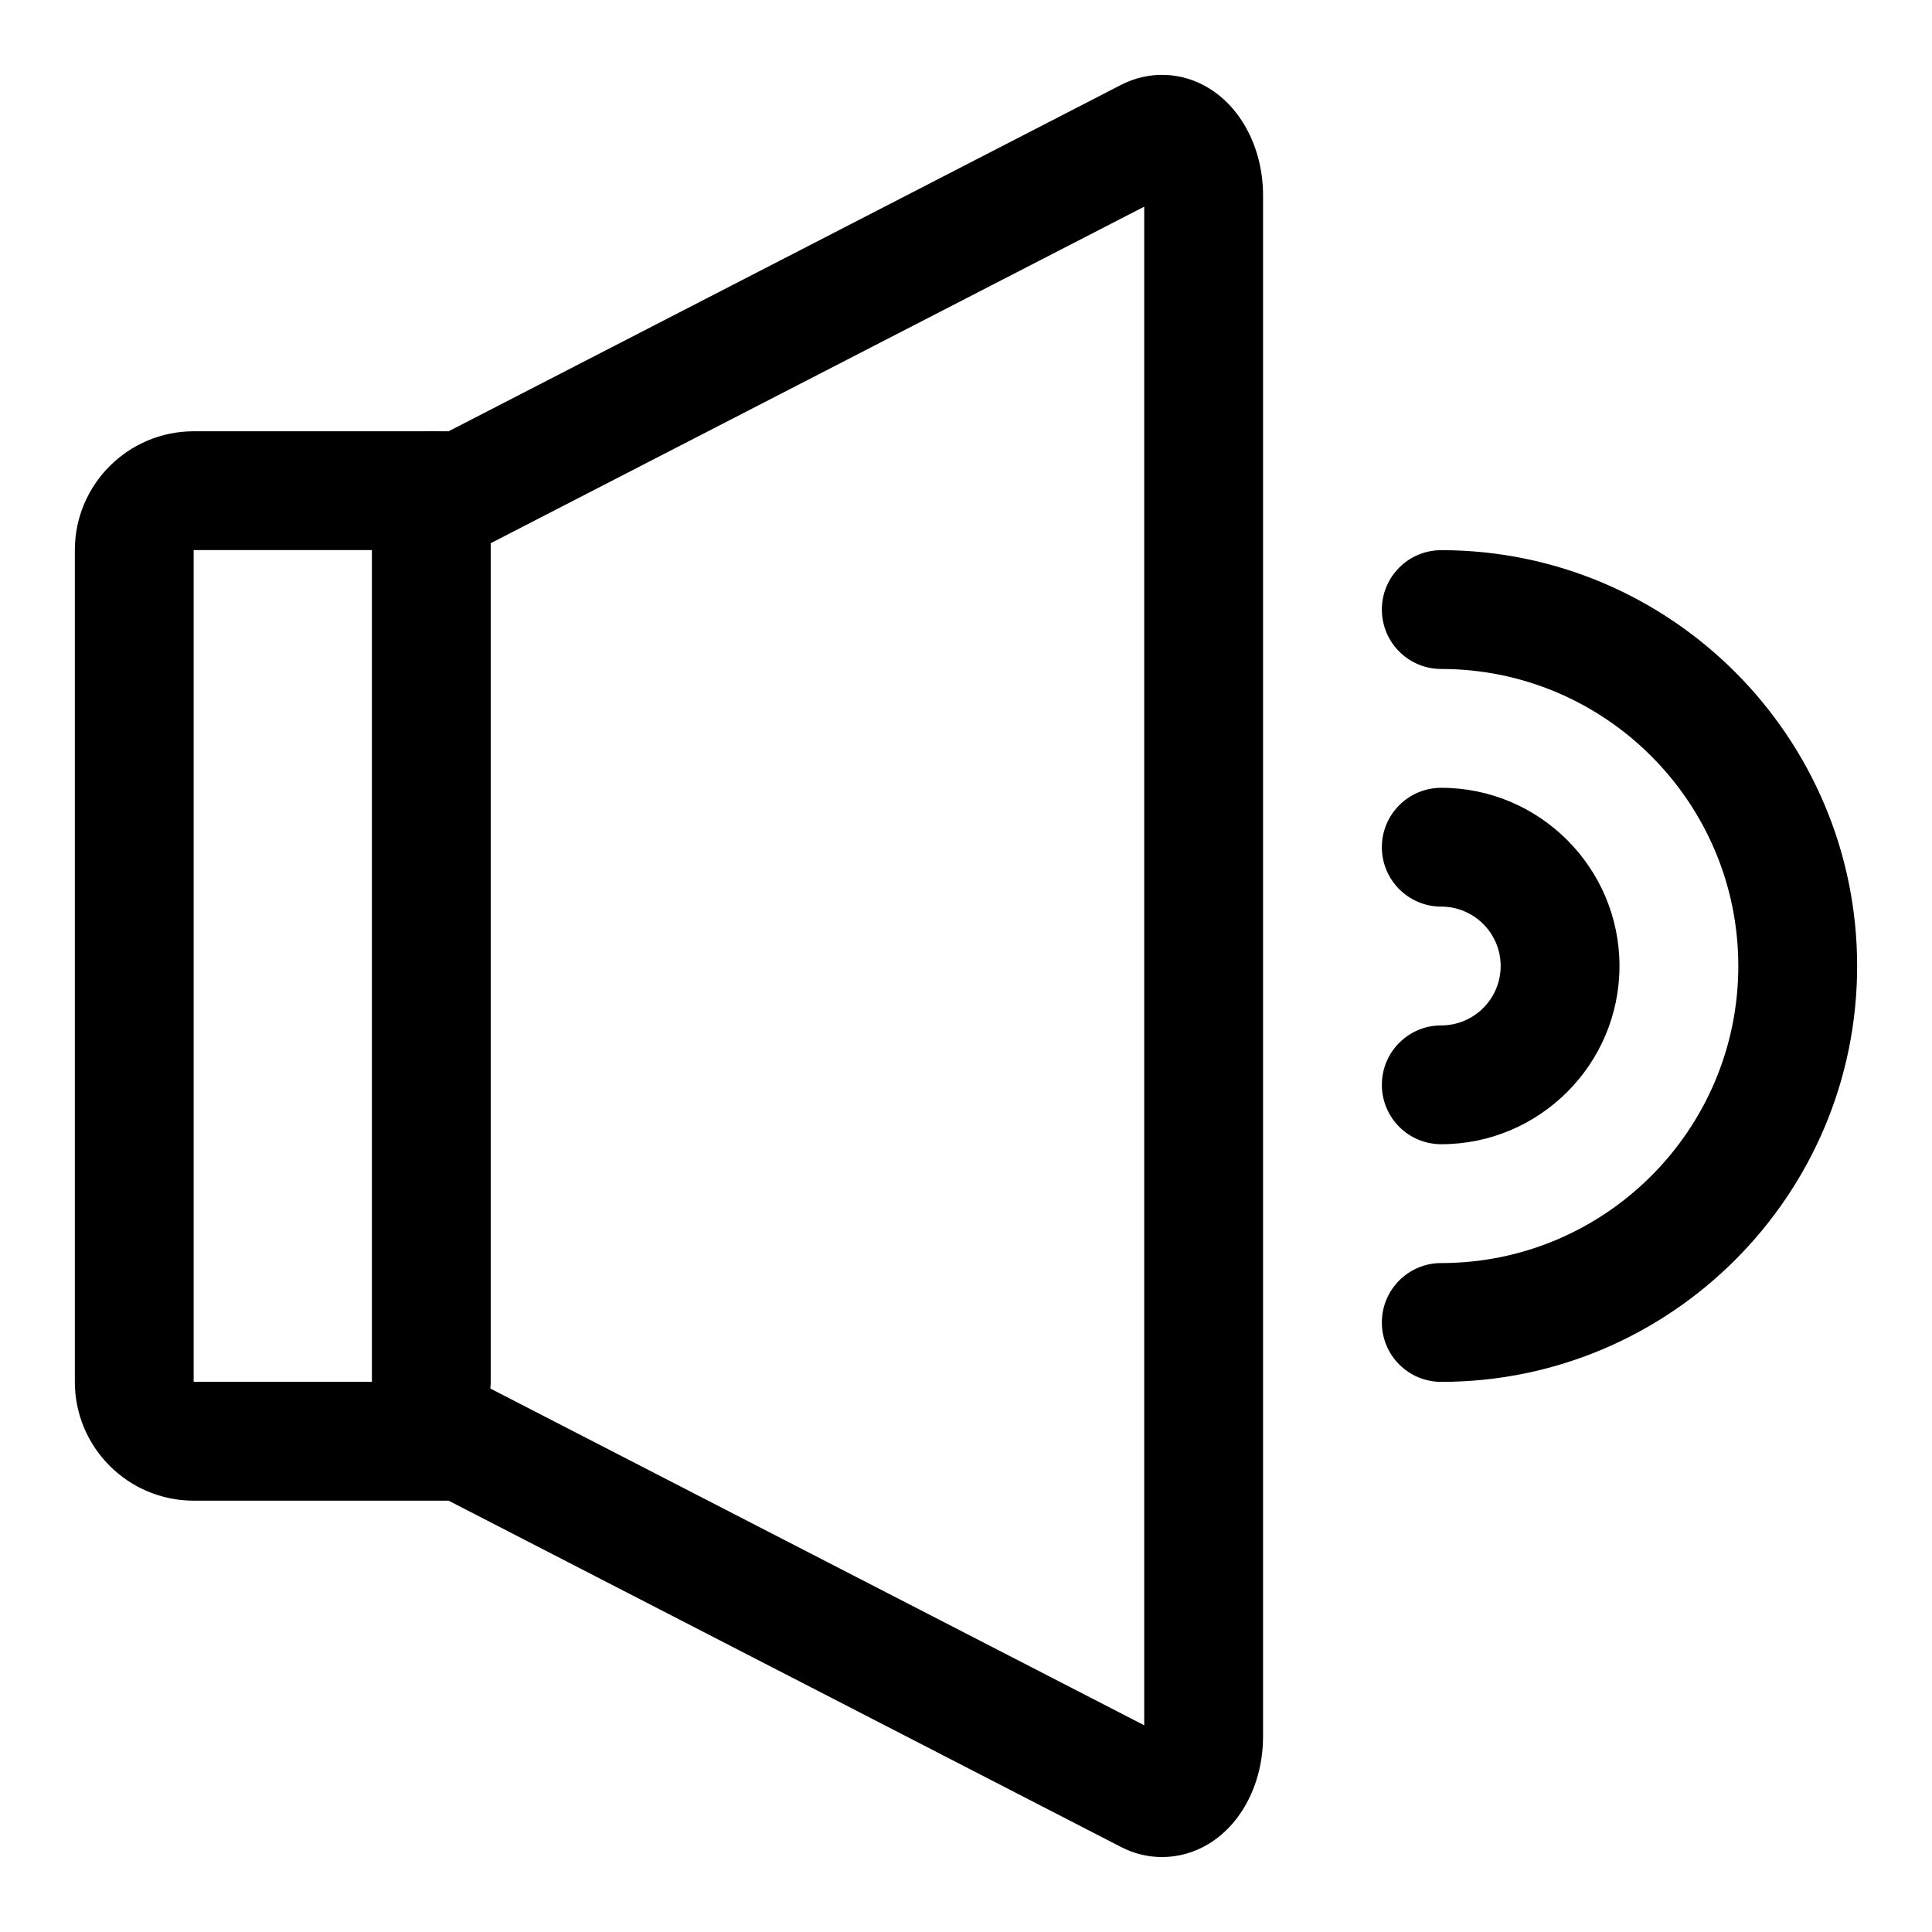
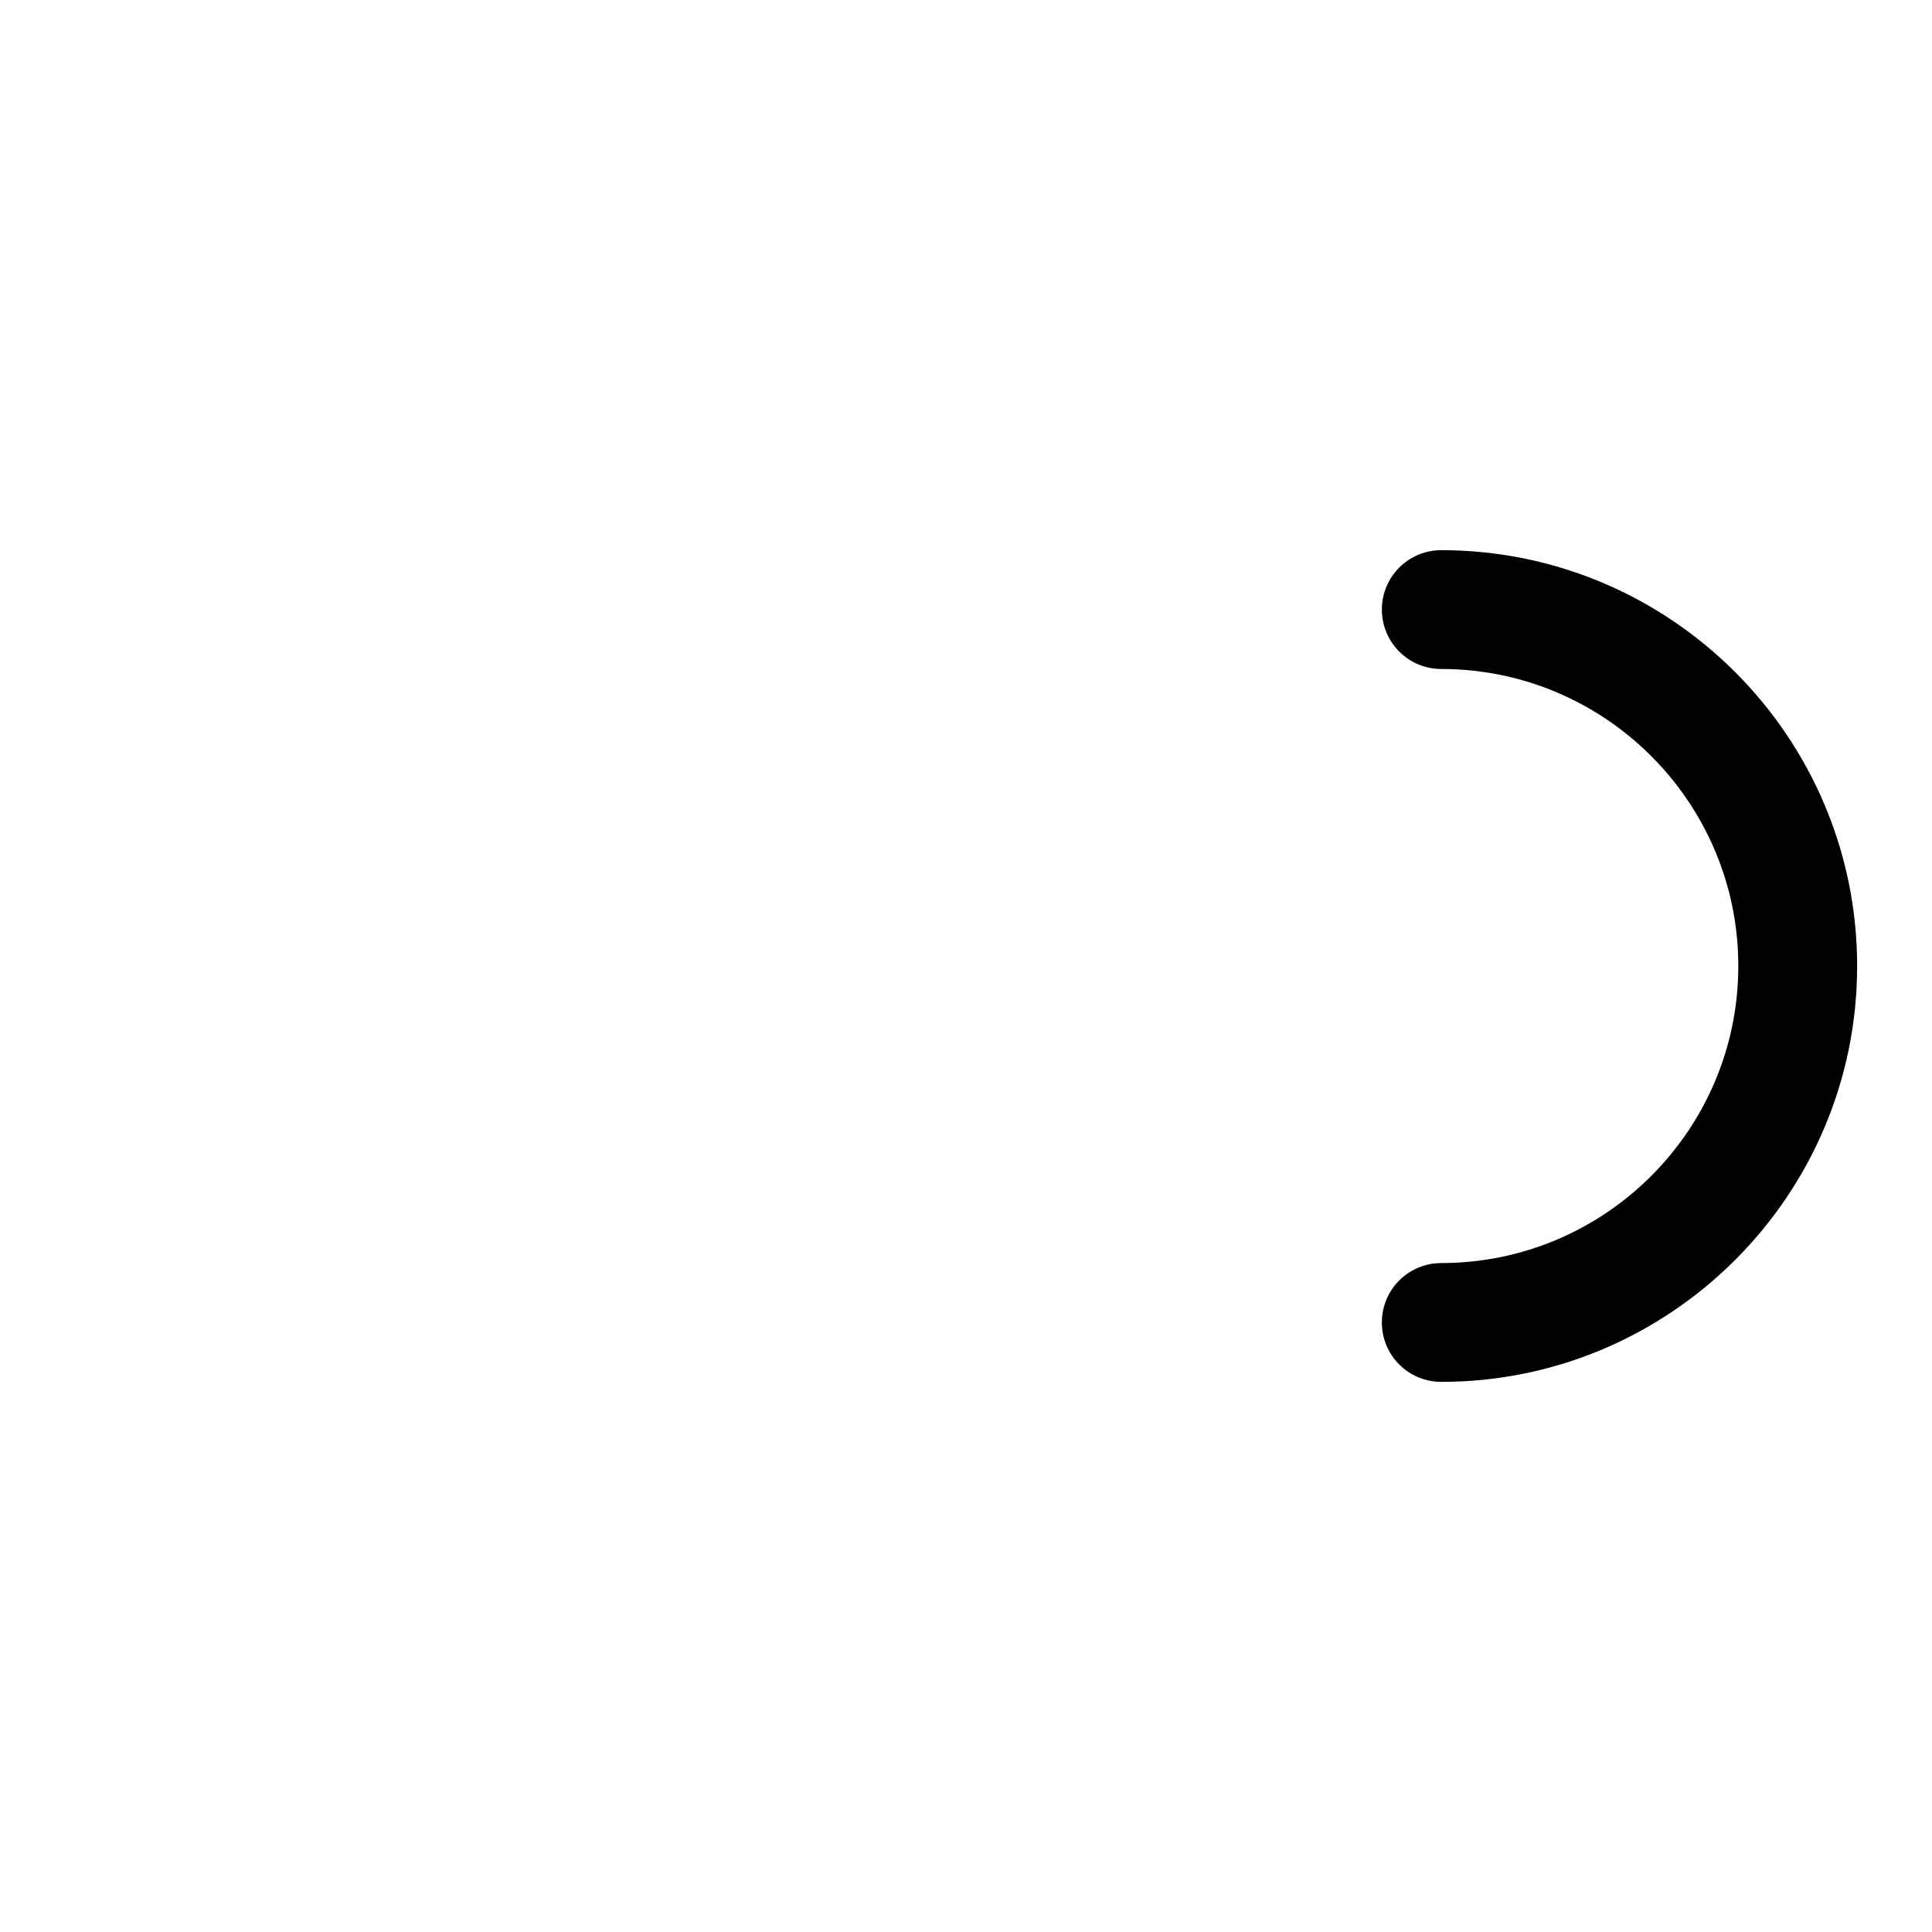
<svg xmlns="http://www.w3.org/2000/svg" fill="#000000" width="800px" height="800px" version="1.1" viewBox="144 144 512 512">
  <g>
-     <path d="m451.95 636.14c-3.699 0-7.414-0.883-10.848-2.66l-178.22-91.789h-67.559c-17.367 0-31.488-14.121-31.488-31.488v-220.42c0-17.367 14.121-31.488 31.488-31.488h67.559l178.21-91.801c7.43-3.824 16.105-3.512 23.254 0.867 8.863 5.414 14.375 16.309 14.375 28.445v408.37c0 12.137-5.512 23.051-14.375 28.449-3.824 2.332-8.109 3.516-12.391 3.516zm-256.63-346.36v220.42h75.18l176.73 91.016v-402.45l-176.73 91.016z" />
-     <path d="m525.95 447.23c-8.707 0-15.742-7.039-15.742-15.742 0-8.707 7.039-15.742 15.742-15.742 8.691 0 15.742-7.07 15.742-15.742 0-8.676-7.055-15.742-15.742-15.742-8.707 0-15.742-7.055-15.742-15.742 0-8.691 7.039-15.742 15.742-15.742 26.039 0 47.23 21.191 47.23 47.23 0.004 26.031-21.188 47.223-47.23 47.223z" />
    <path d="m525.95 510.21c-8.707 0-15.742-7.039-15.742-15.742 0-8.707 7.039-15.742 15.742-15.742 43.406 0 78.719-35.312 78.719-78.719s-35.312-78.719-78.719-78.719c-8.707 0-15.742-7.055-15.742-15.742 0-8.691 7.039-15.742 15.742-15.742 60.758 0 110.21 49.438 110.21 110.21 0.004 60.746-49.449 110.2-110.21 110.2z" />
-     <path d="m258.3 525.95c-8.707 0-15.742-7.039-15.742-15.742v-236.16c0-8.691 7.039-15.742 15.742-15.742 8.707 0 15.742 7.055 15.742 15.742v236.16c0.004 8.707-7.035 15.742-15.742 15.742z" />
  </g>
</svg>